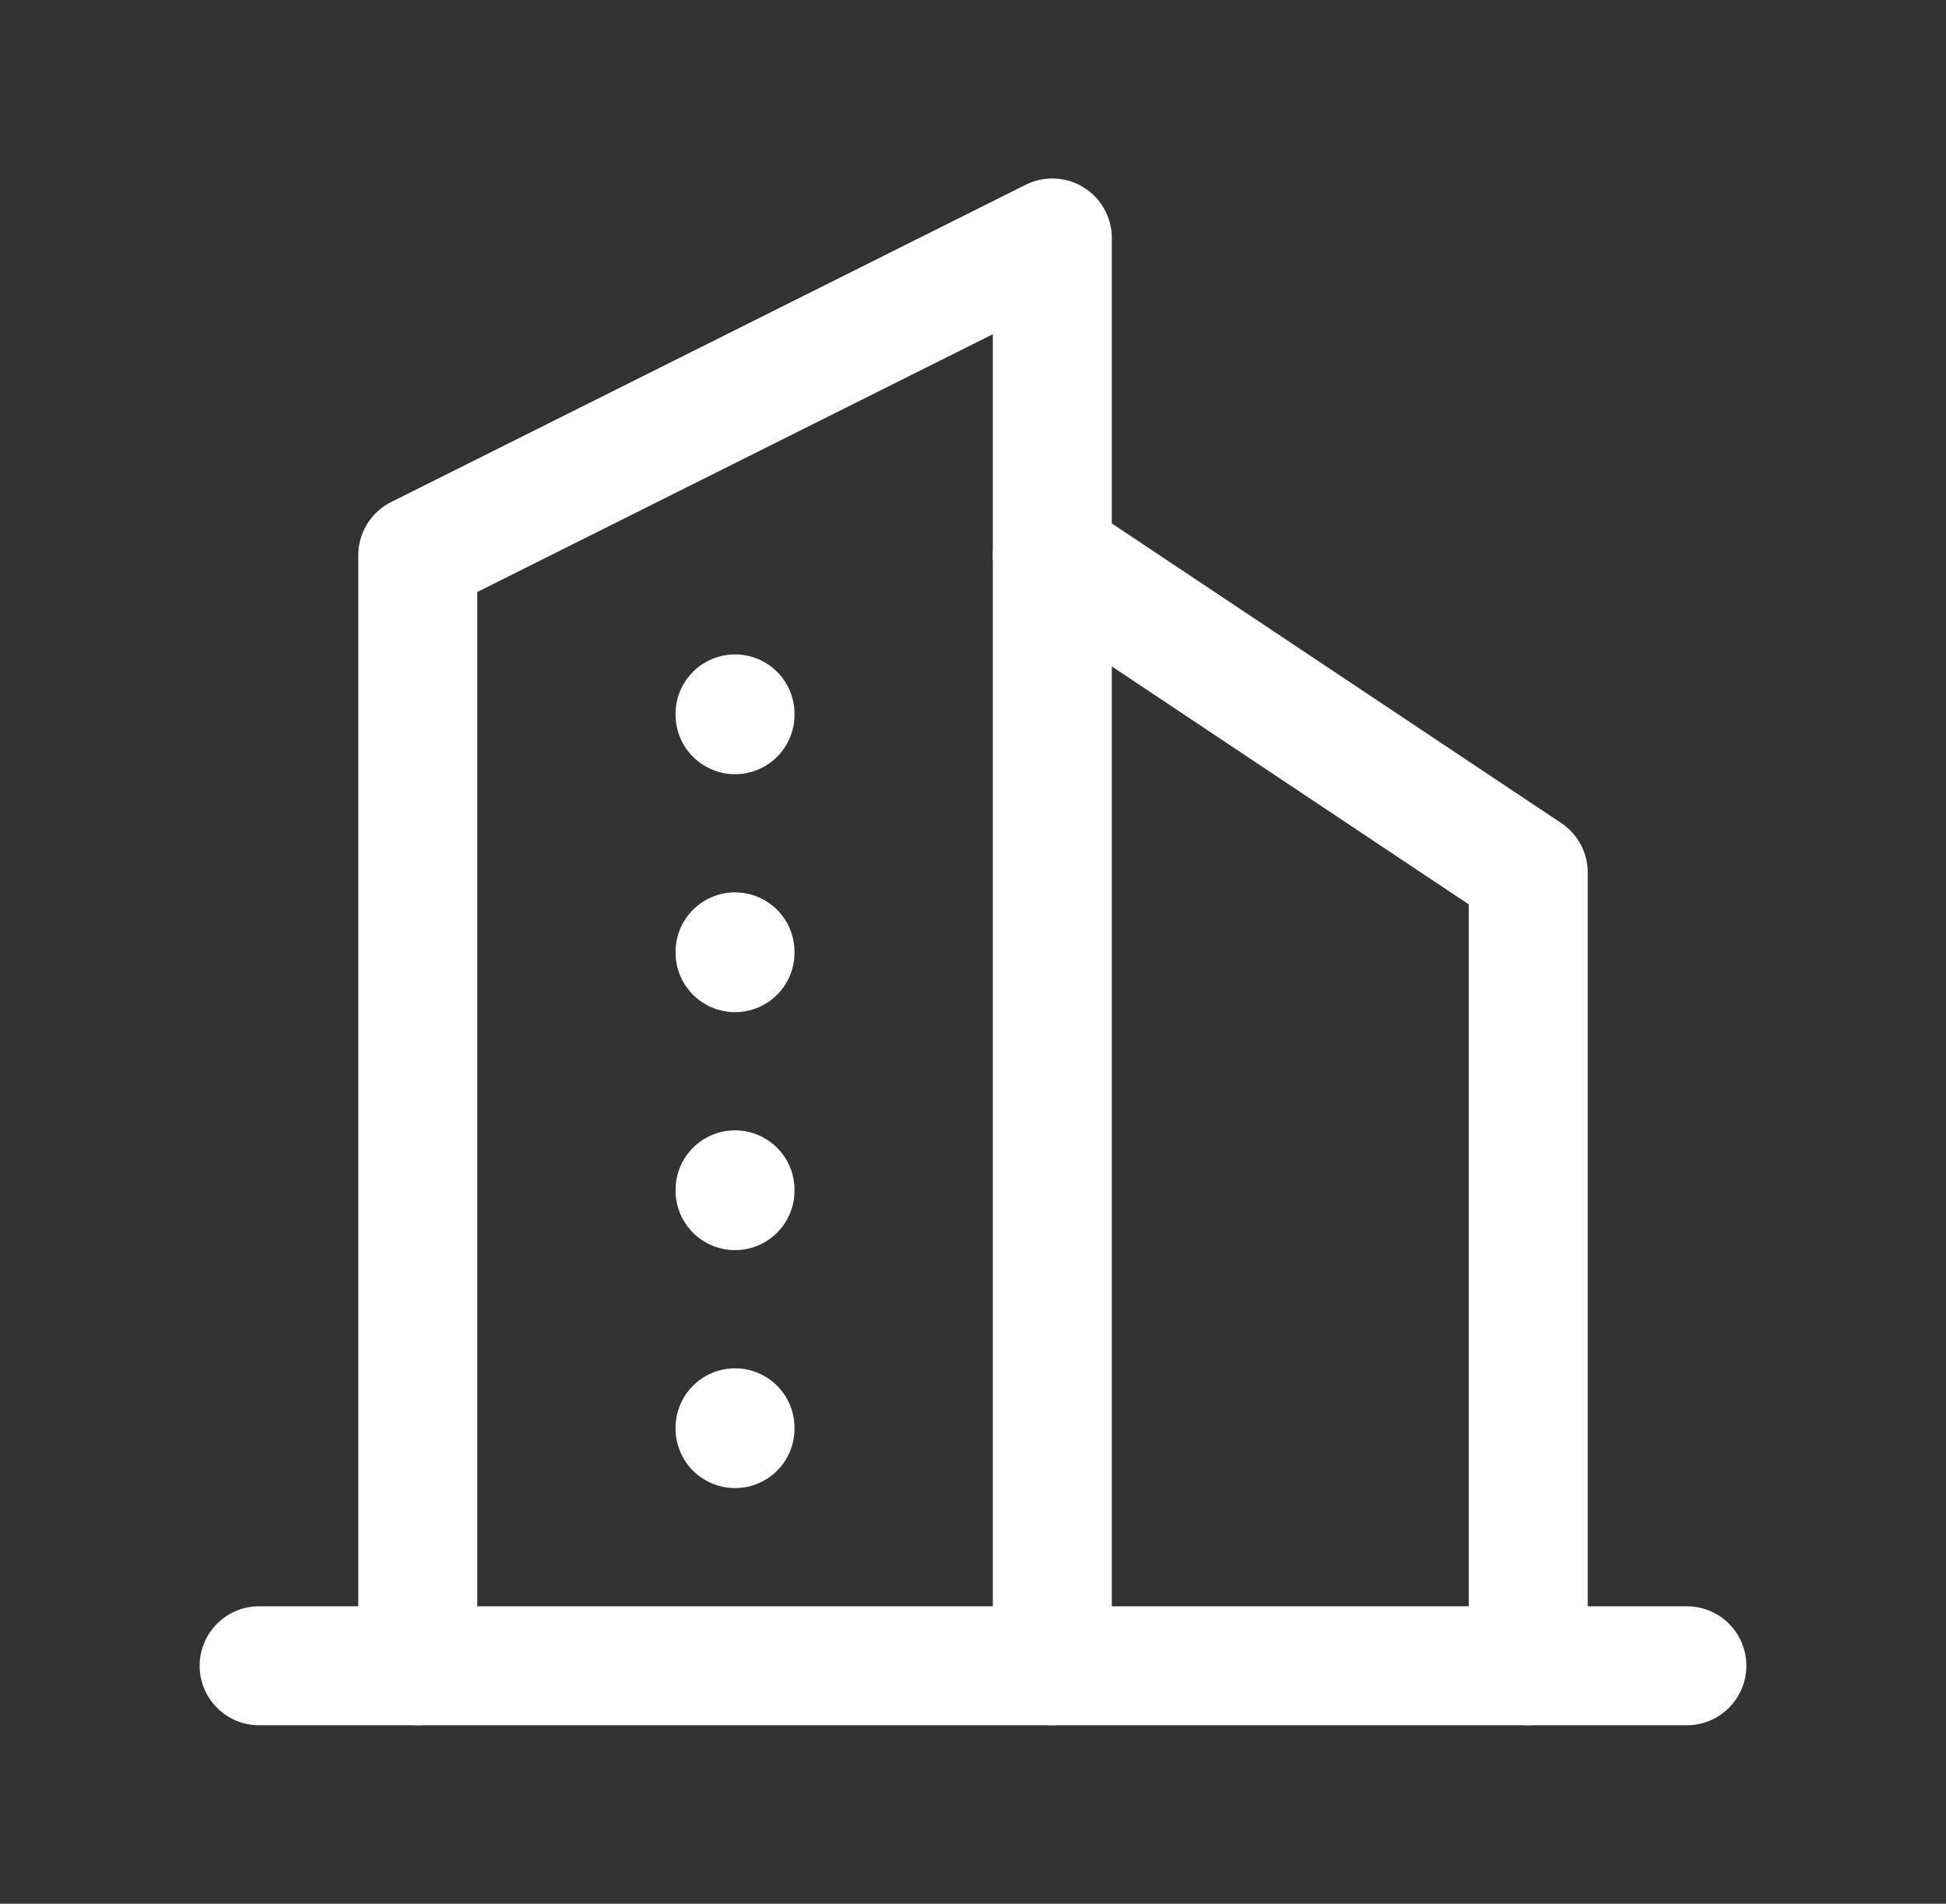
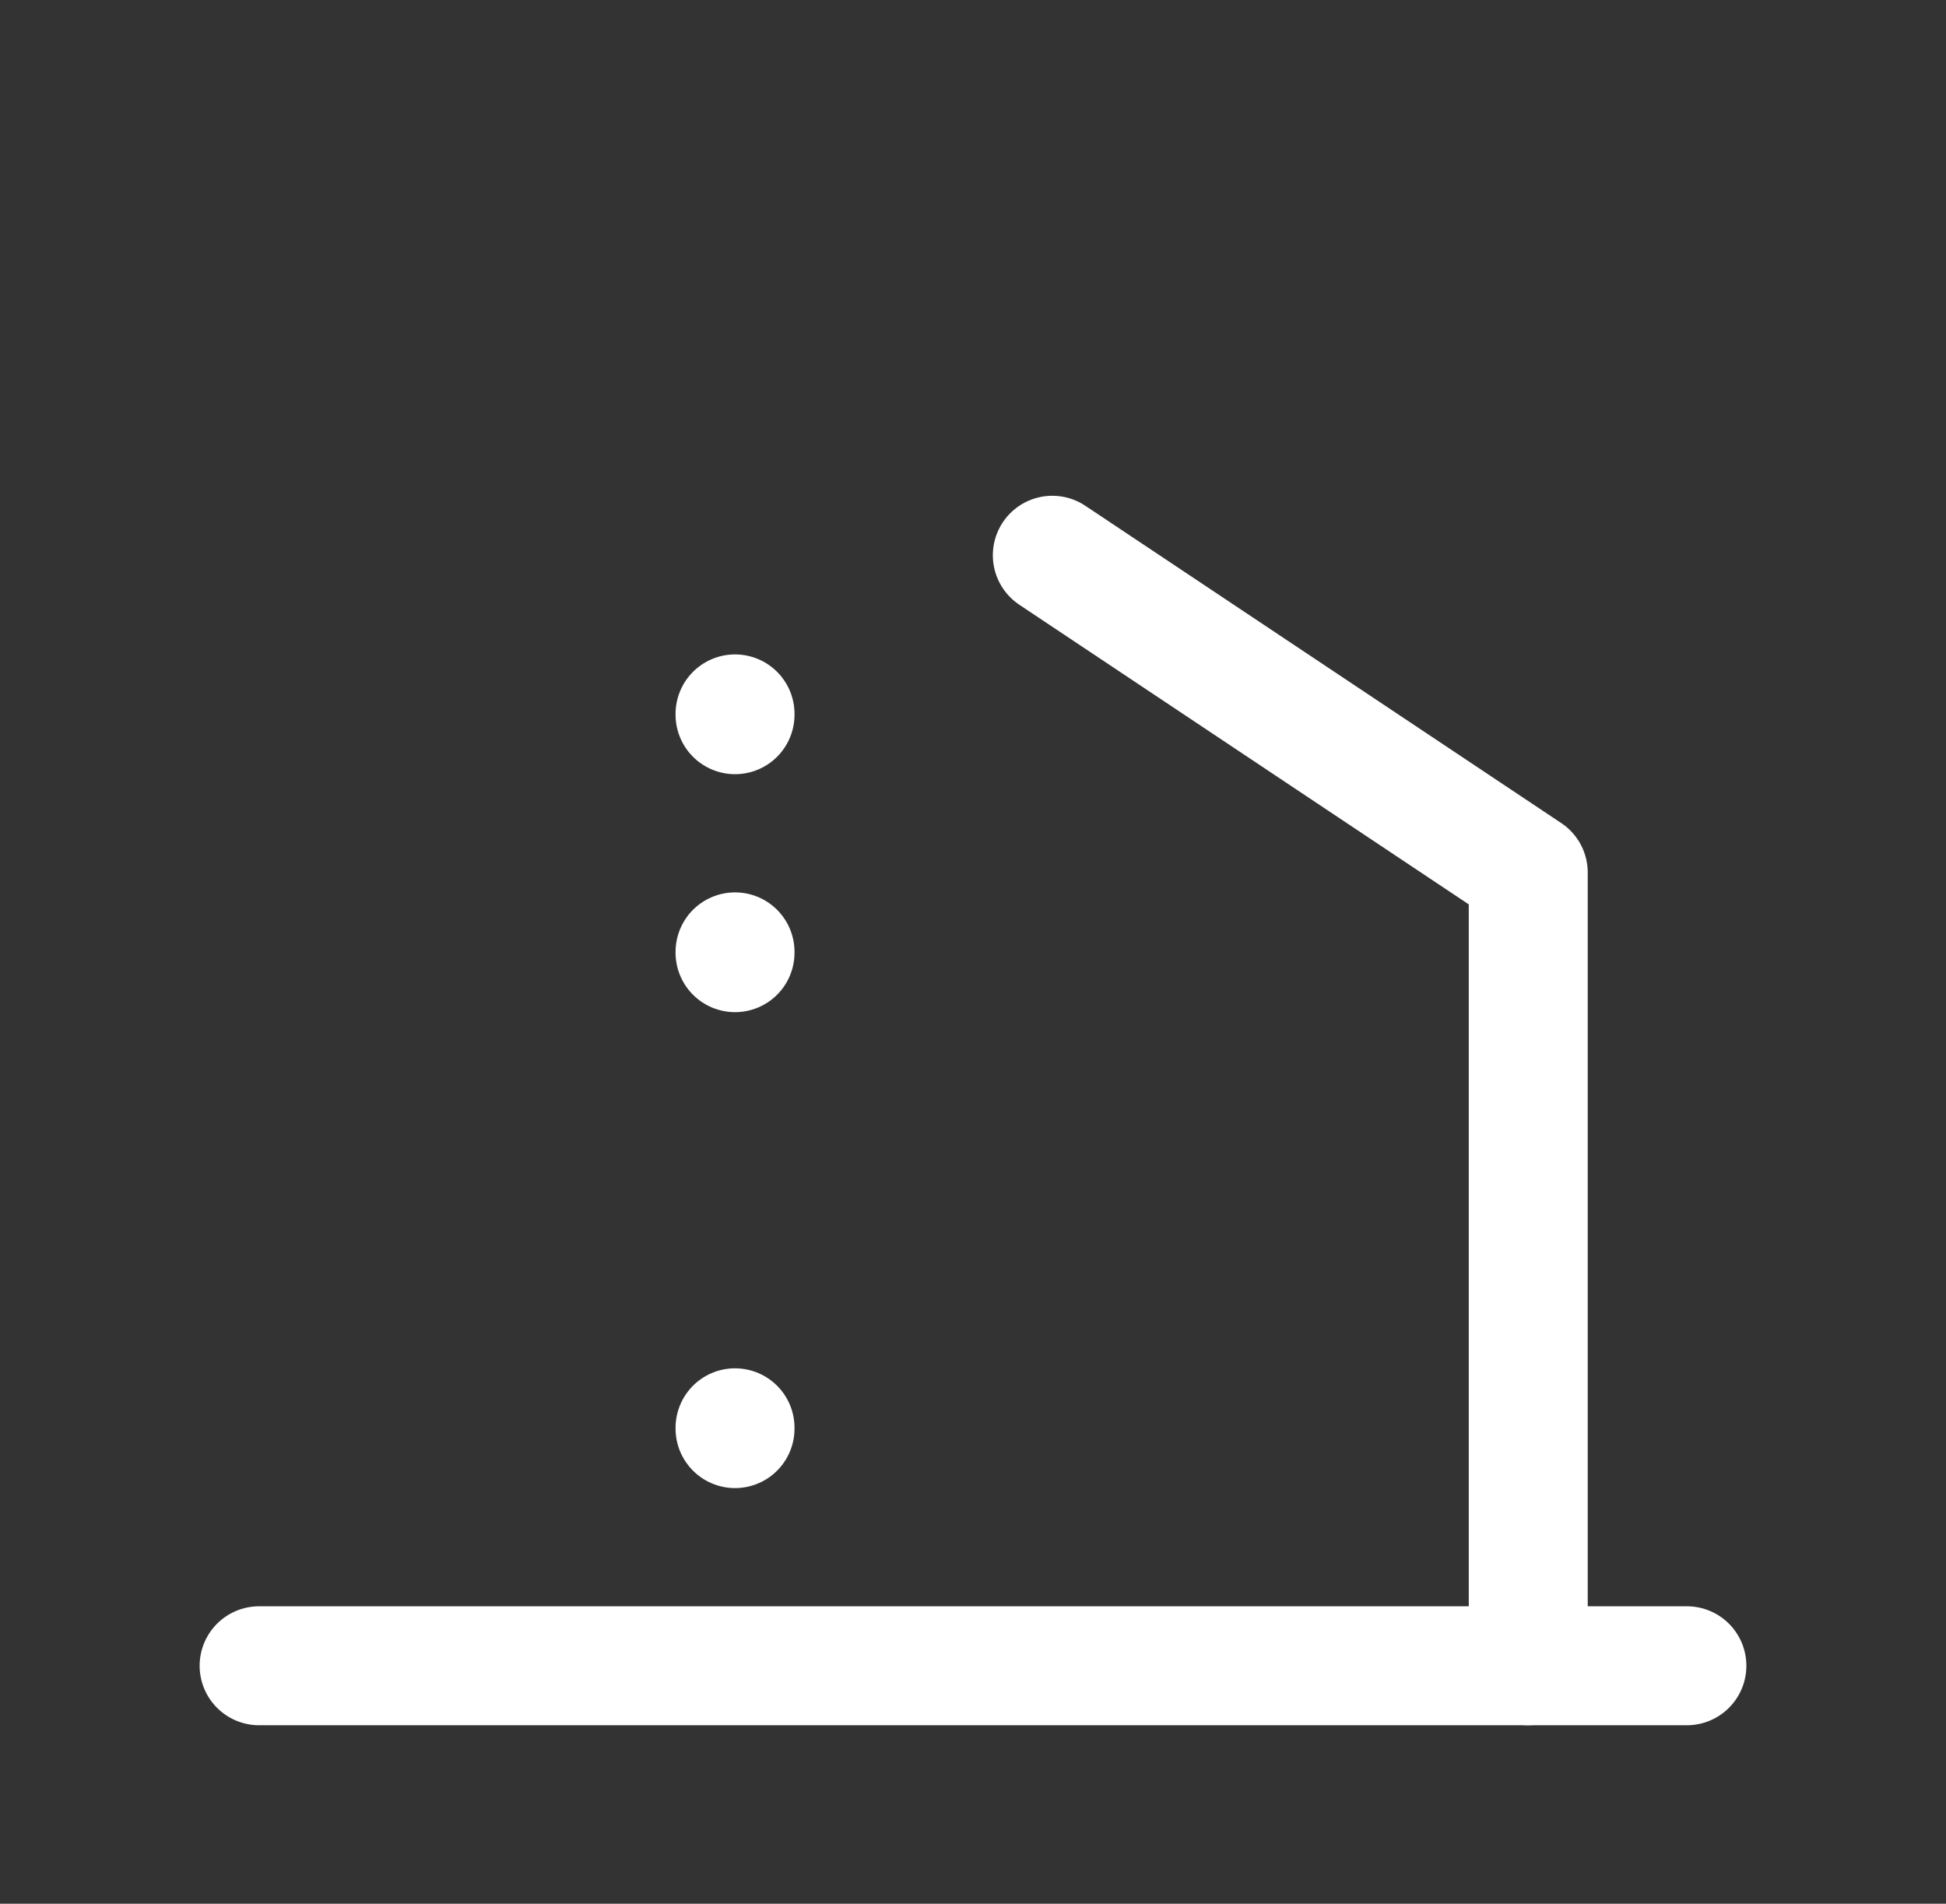
<svg xmlns="http://www.w3.org/2000/svg" width="46" height="45" viewBox="0 0 46 45" fill="none">
  <rect x="0" y="0" width="46" height="45" fill="#333333" stroke="none" />
  <path d="M6.125 39.375H39.875" stroke="white" stroke-width="2.812" stroke-linecap="round" stroke-linejoin="round" />
-   <path d="M9.875 39.375V13.125L24.875 5.625V39.375" stroke="white" stroke-width="2.812" stroke-linecap="round" stroke-linejoin="round" />
  <path d="M36.125 39.375V20.625L24.875 13.125" stroke="white" stroke-width="2.812" stroke-linecap="round" stroke-linejoin="round" />
  <path d="M17.375 16.875V16.894" stroke="white" stroke-width="2.812" stroke-linecap="round" stroke-linejoin="round" />
  <path d="M17.375 22.5V22.519" stroke="white" stroke-width="2.812" stroke-linecap="round" stroke-linejoin="round" />
-   <path d="M17.375 28.125V28.144" stroke="white" stroke-width="2.812" stroke-linecap="round" stroke-linejoin="round" />
  <path d="M17.375 33.75V33.769" stroke="white" stroke-width="2.812" stroke-linecap="round" stroke-linejoin="round" />
</svg>